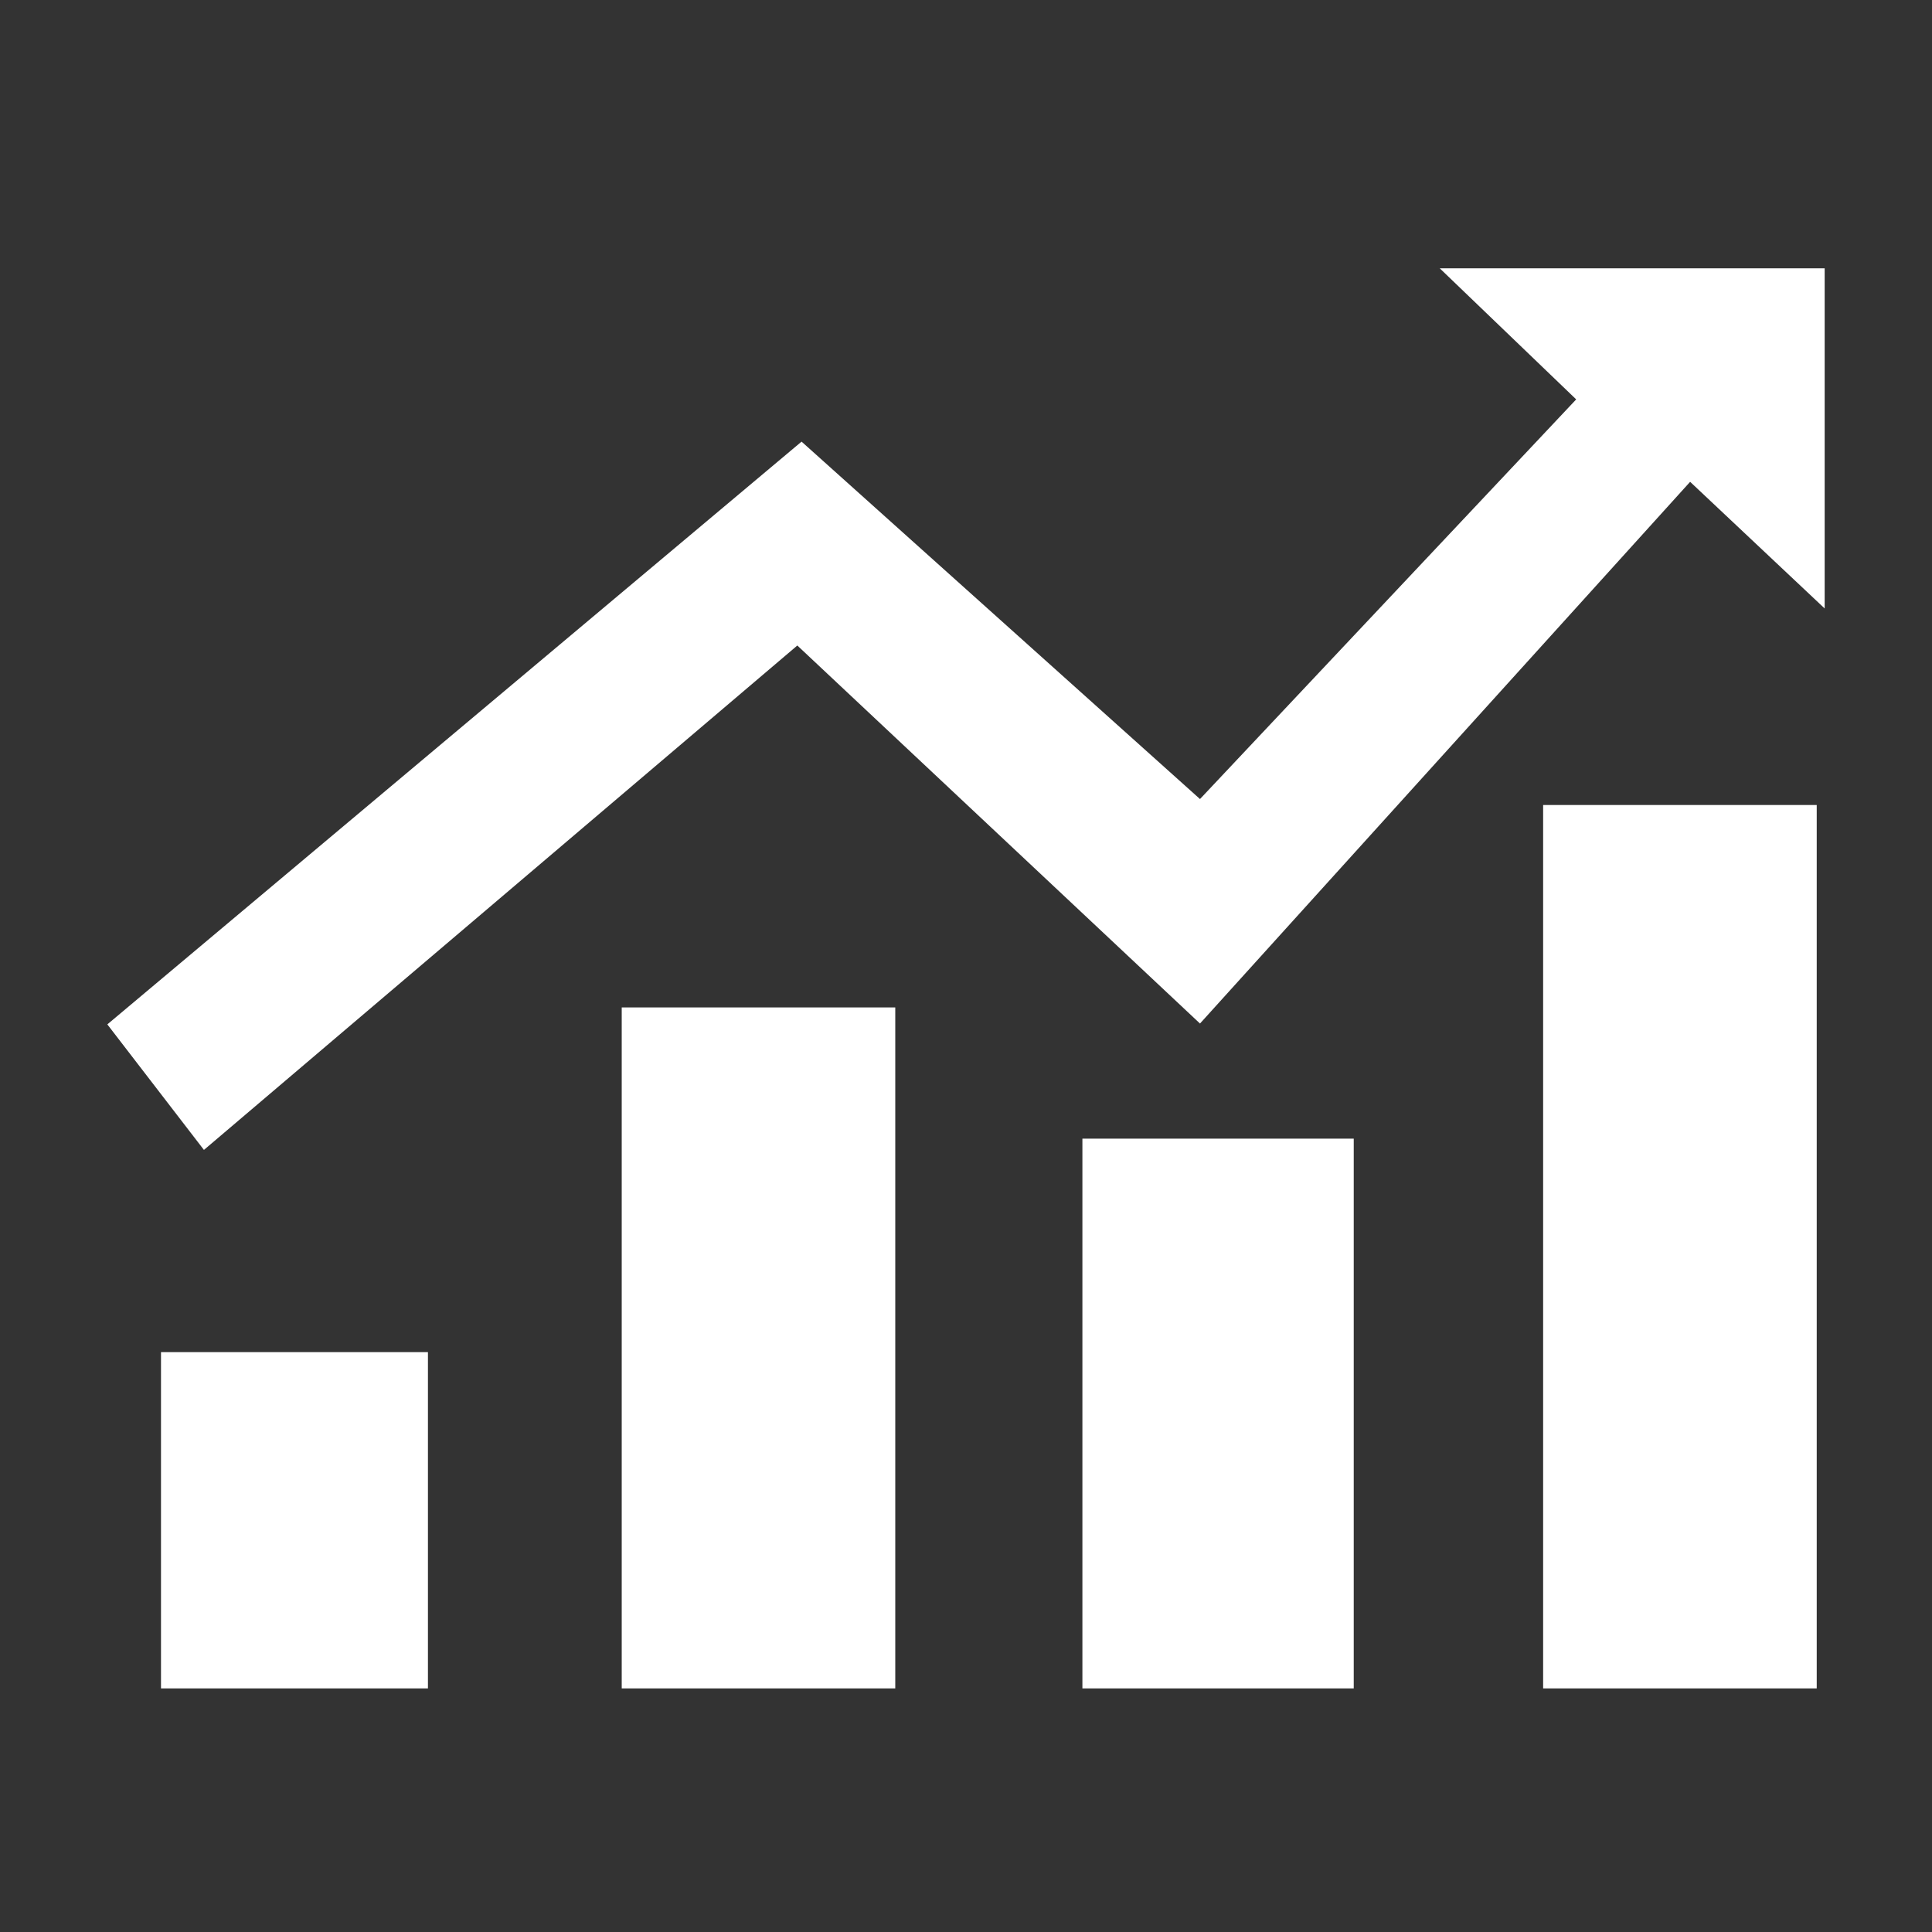
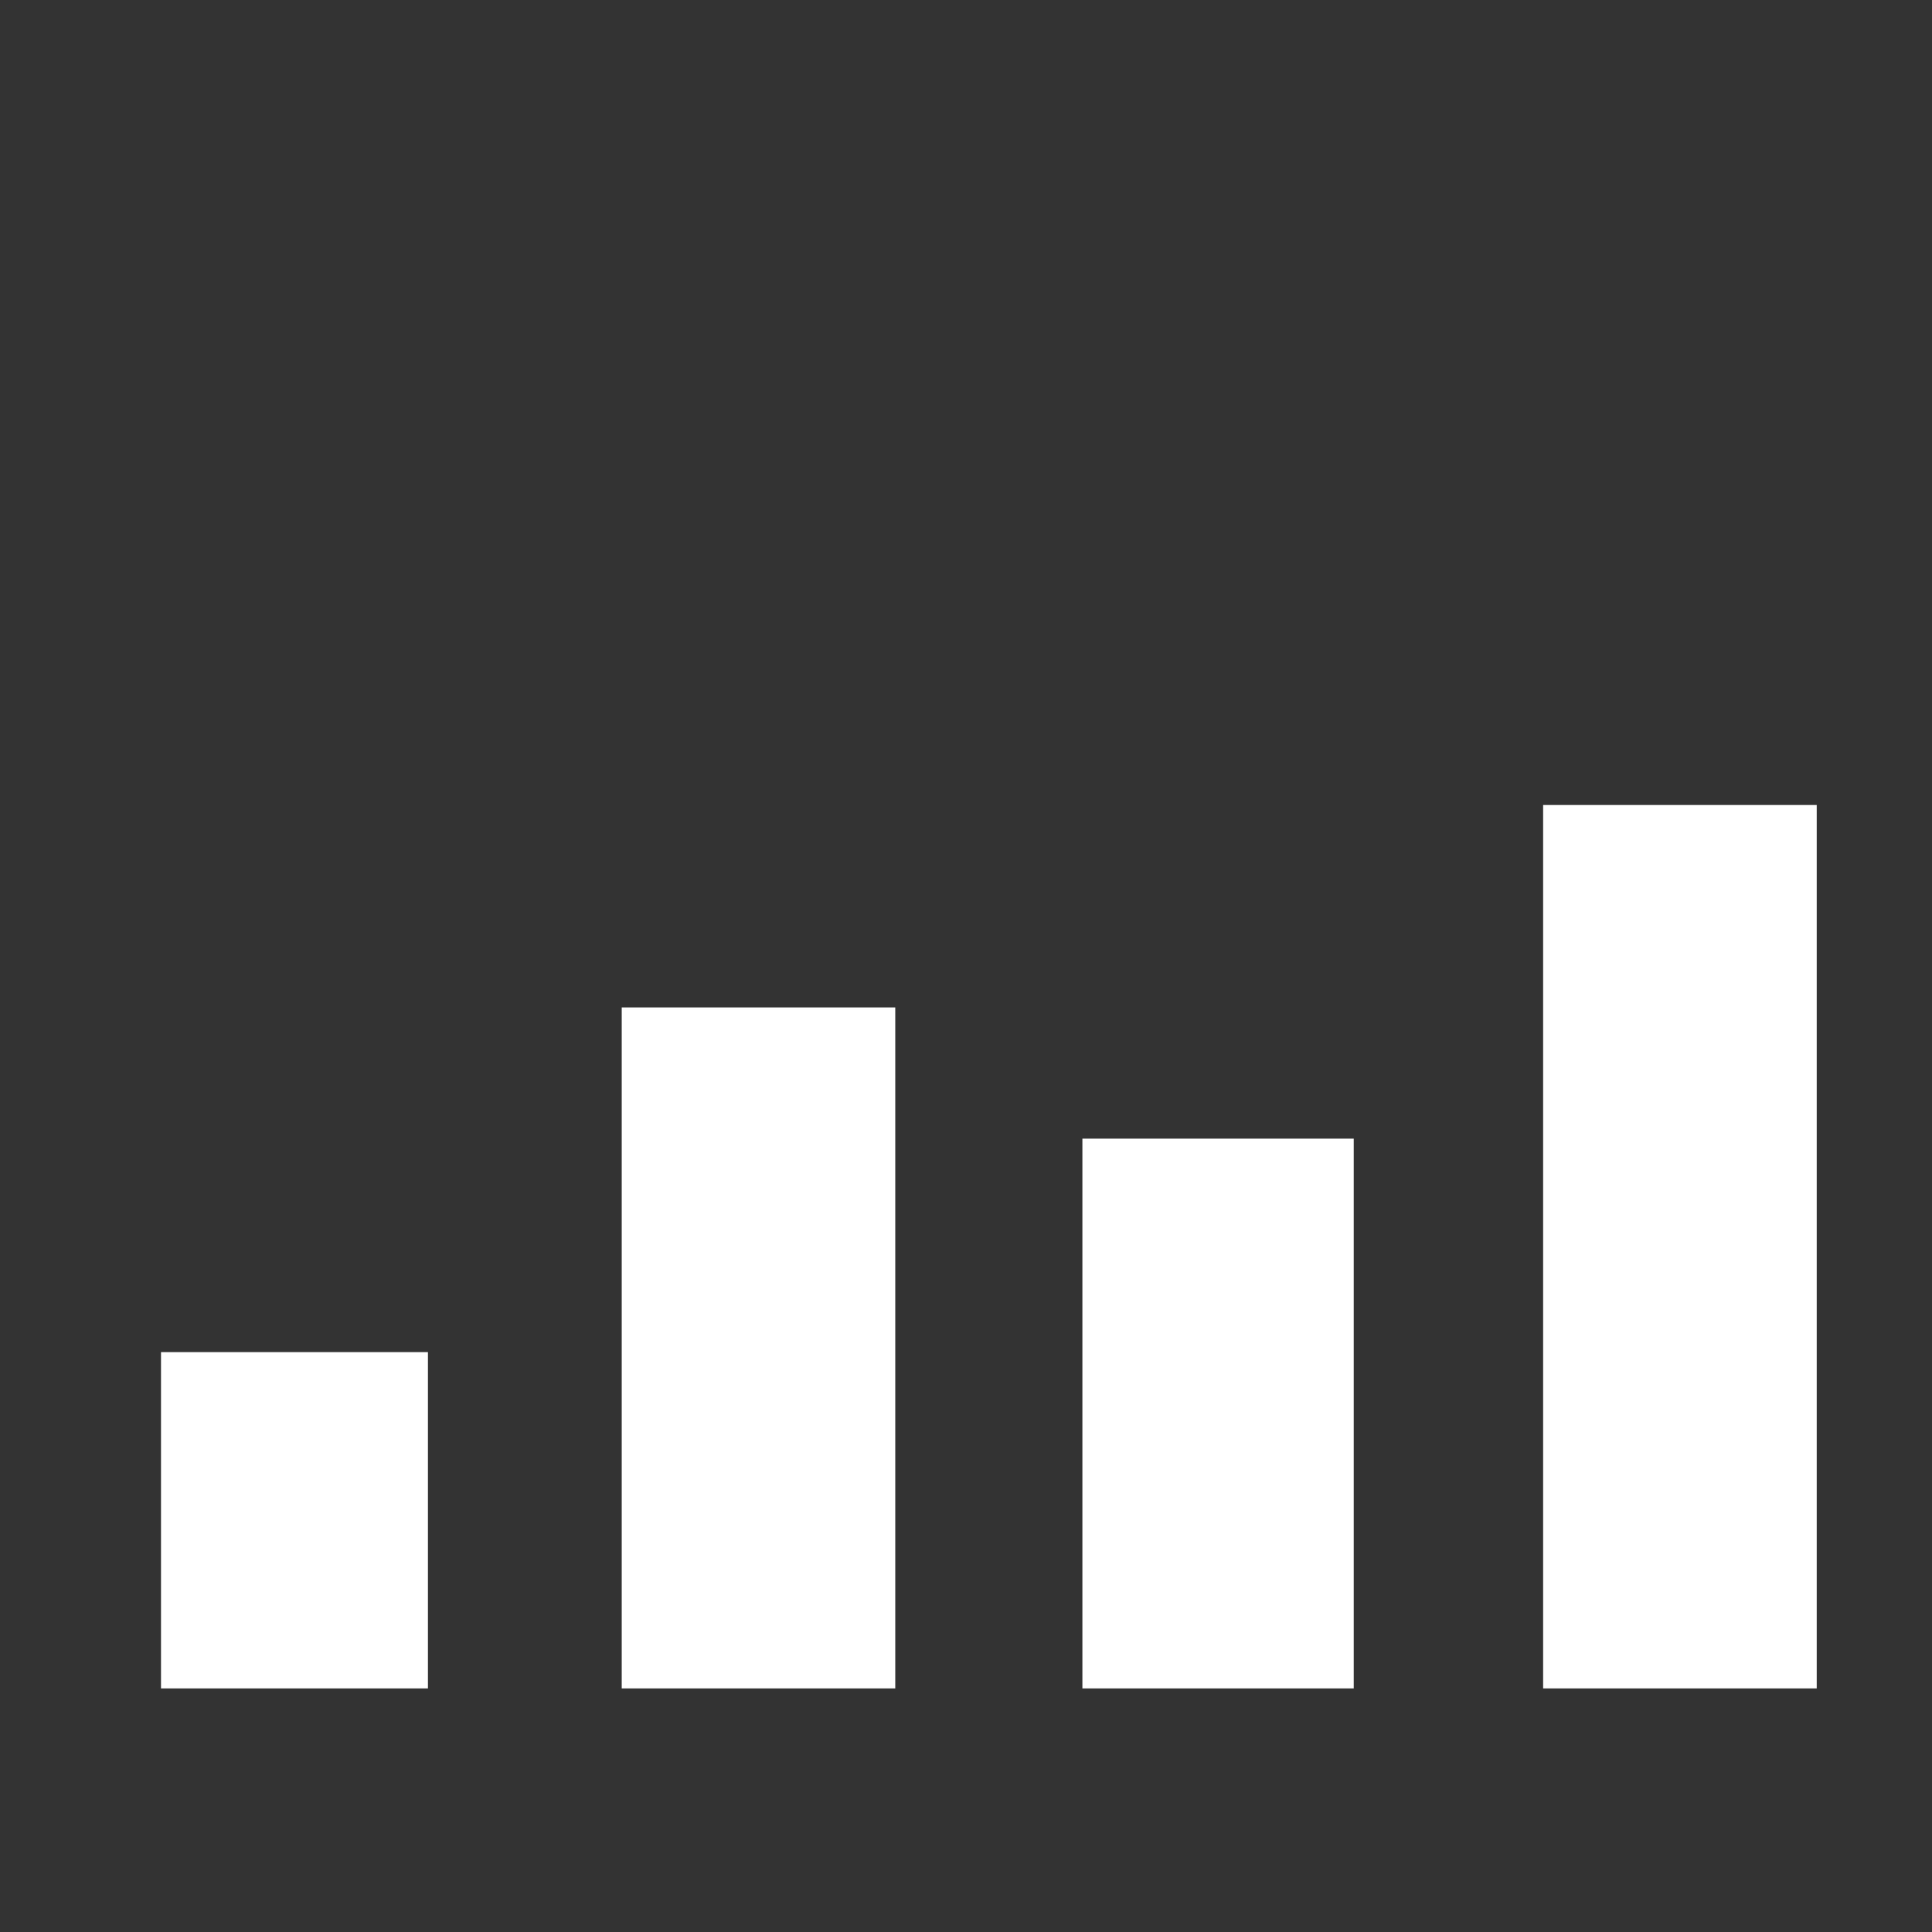
<svg xmlns="http://www.w3.org/2000/svg" width="36px" height="36px" viewBox="0 0 36 36" version="1.1">
  <rect x="0" y="0" width="36" height="36" fill="#333333" stroke="none" />
  <title>优势5</title>
  <g id="首页" stroke="none" stroke-width="1" fill="none" fill-rule="evenodd">
    <g id="首页2" transform="translate(-791, -2439)" fill="#FFFFFF" fill-rule="nonzero">
      <g id="优势5" transform="translate(791, 2439)">
-         <rect id="矩形" opacity="0" x="0" y="0" width="36" height="36" />
        <g id="编组-12" transform="translate(2, 5)">
          <path d="M1,20.195 L5.974,20.195 L5.974,26.461 L1,26.461 L1,20.195 Z M9.585,13.772 L14.682,13.772 L14.682,26.461 L9.585,26.461 L9.585,13.772 Z M18.169,16.217 L23.225,16.217 L23.225,26.461 L18.169,26.461 L18.169,16.217 Z M26.754,10 L31.852,10 L31.852,26.461 L26.754,26.461 L26.754,10 Z" id="形状" />
-           <polygon id="路径" points="0 14.088 12.936 3.229 20.36 9.889 27.37 2.442 24.828 0 32 0 32 6.338 29.493 3.978 20.36 14.072 12.857 7.028 1.8 16.427" />
        </g>
      </g>
    </g>
  </g>
</svg>